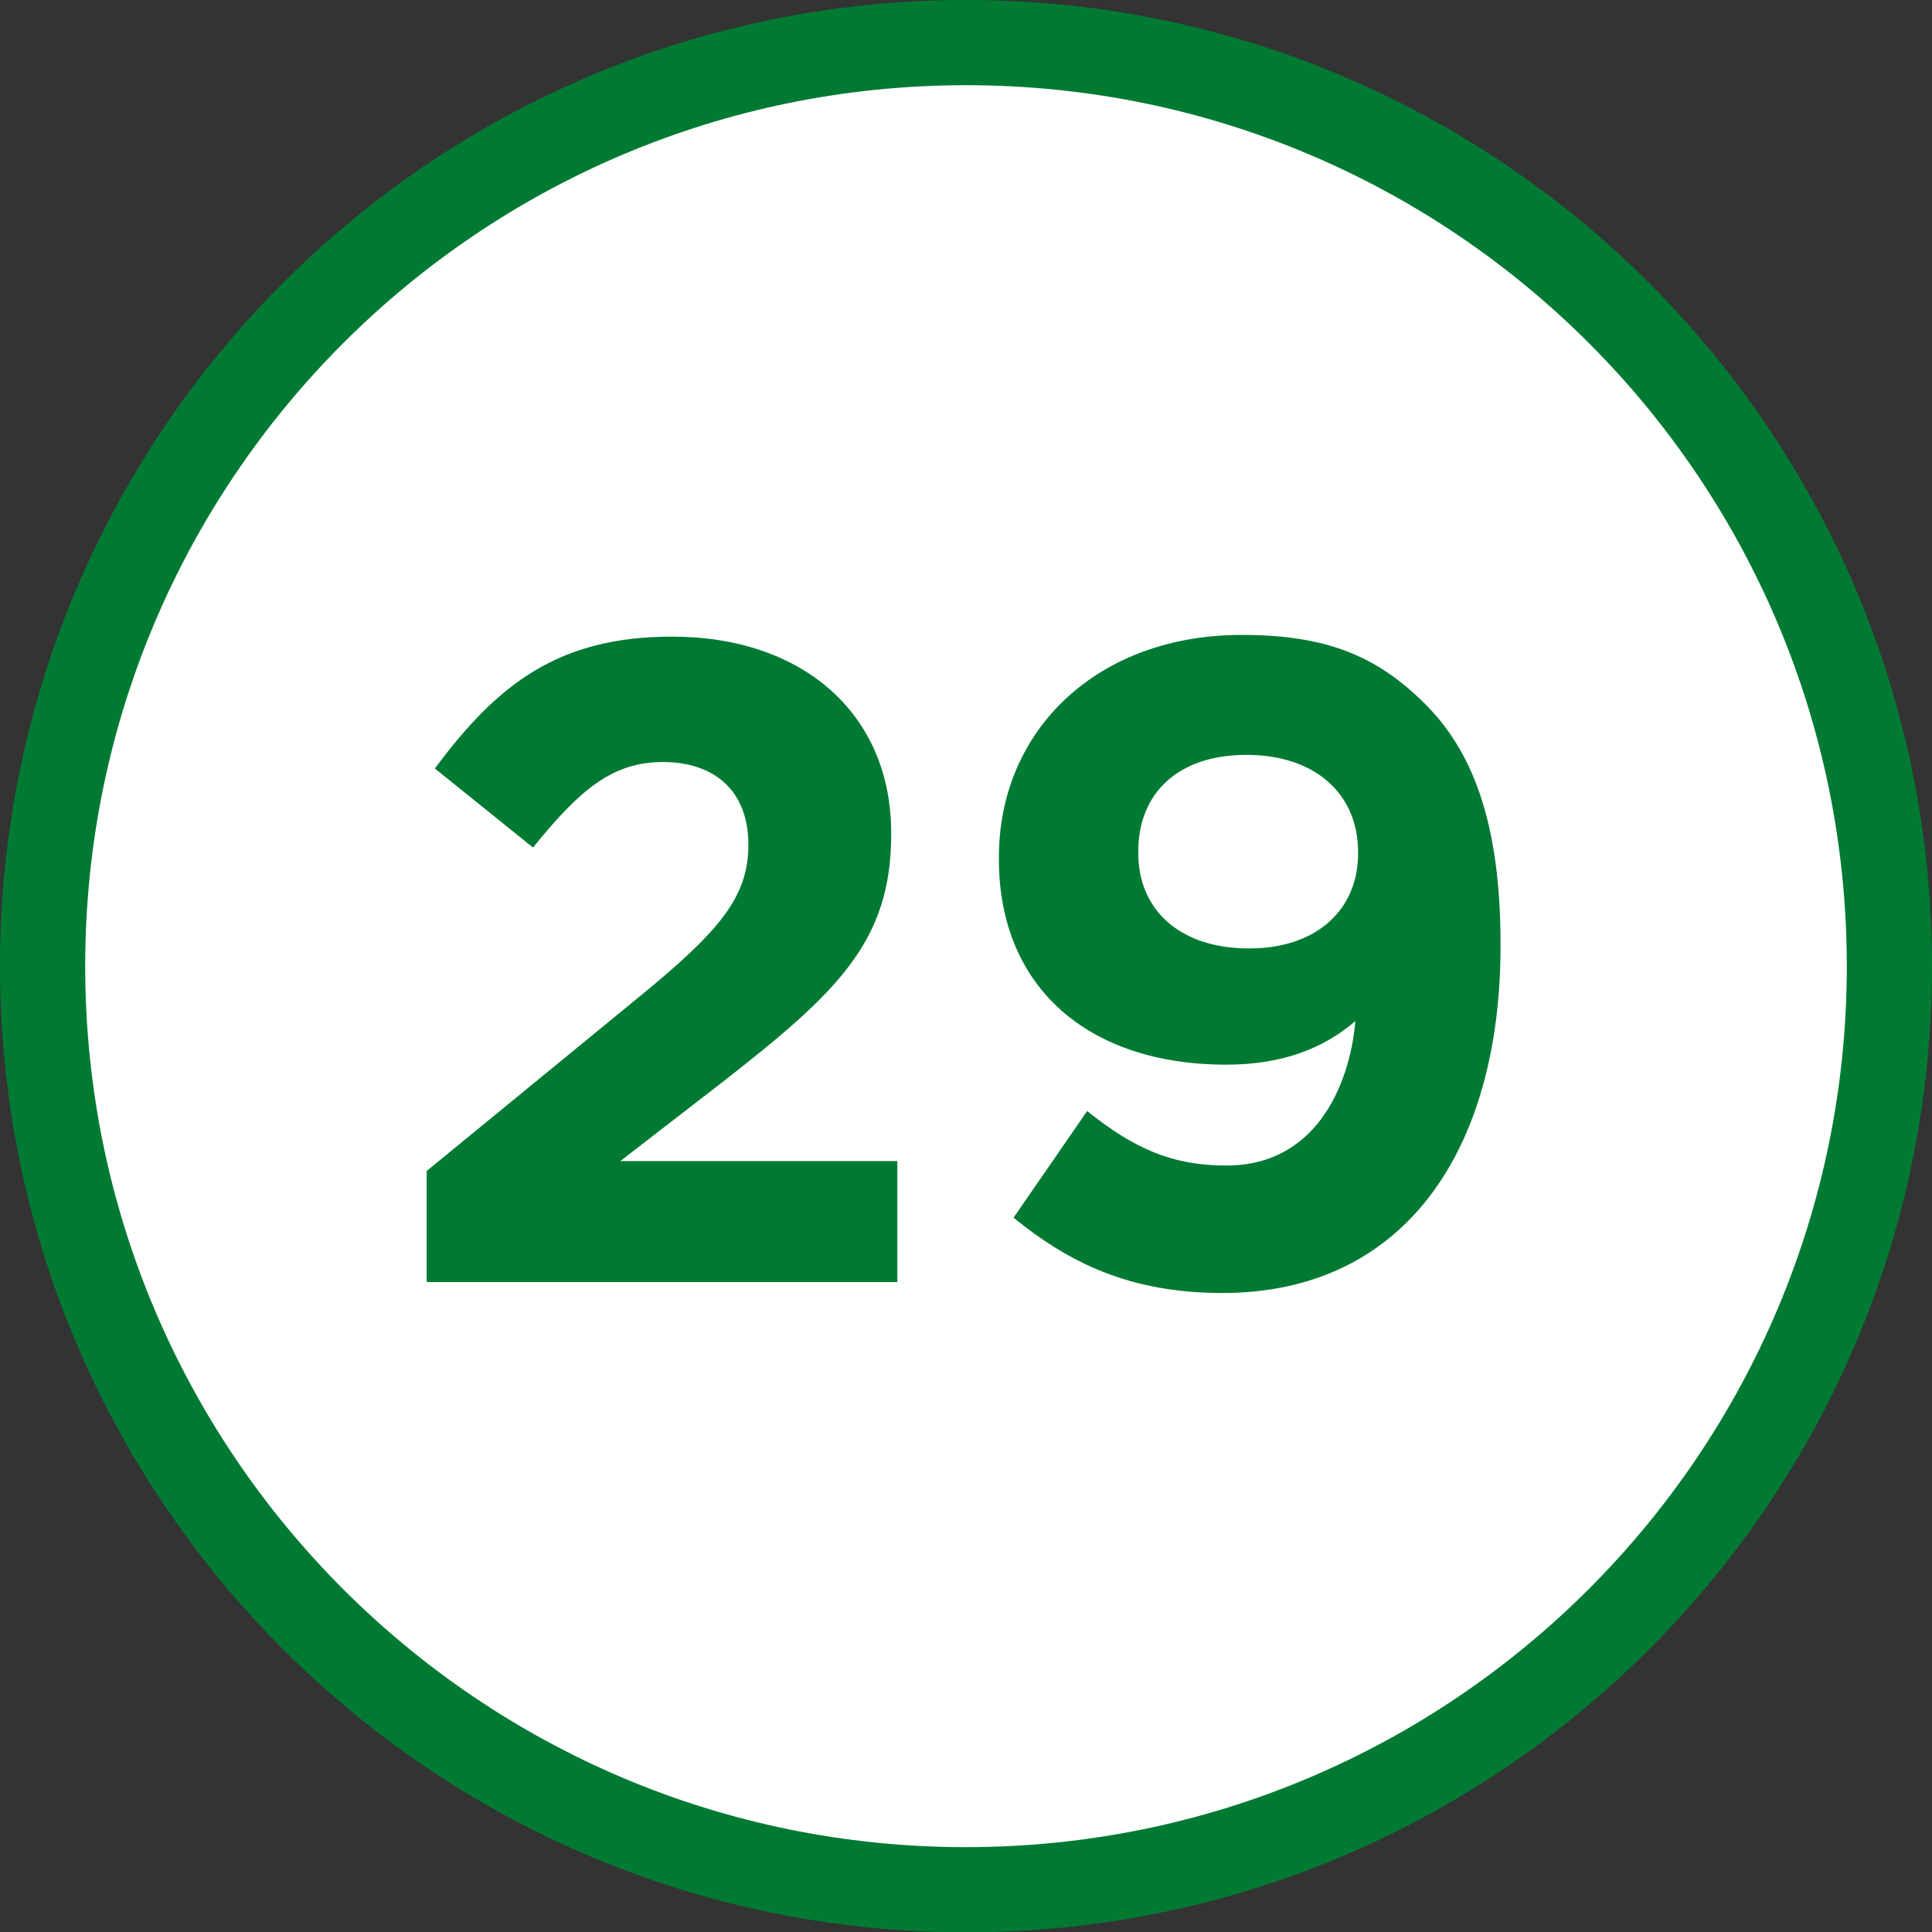
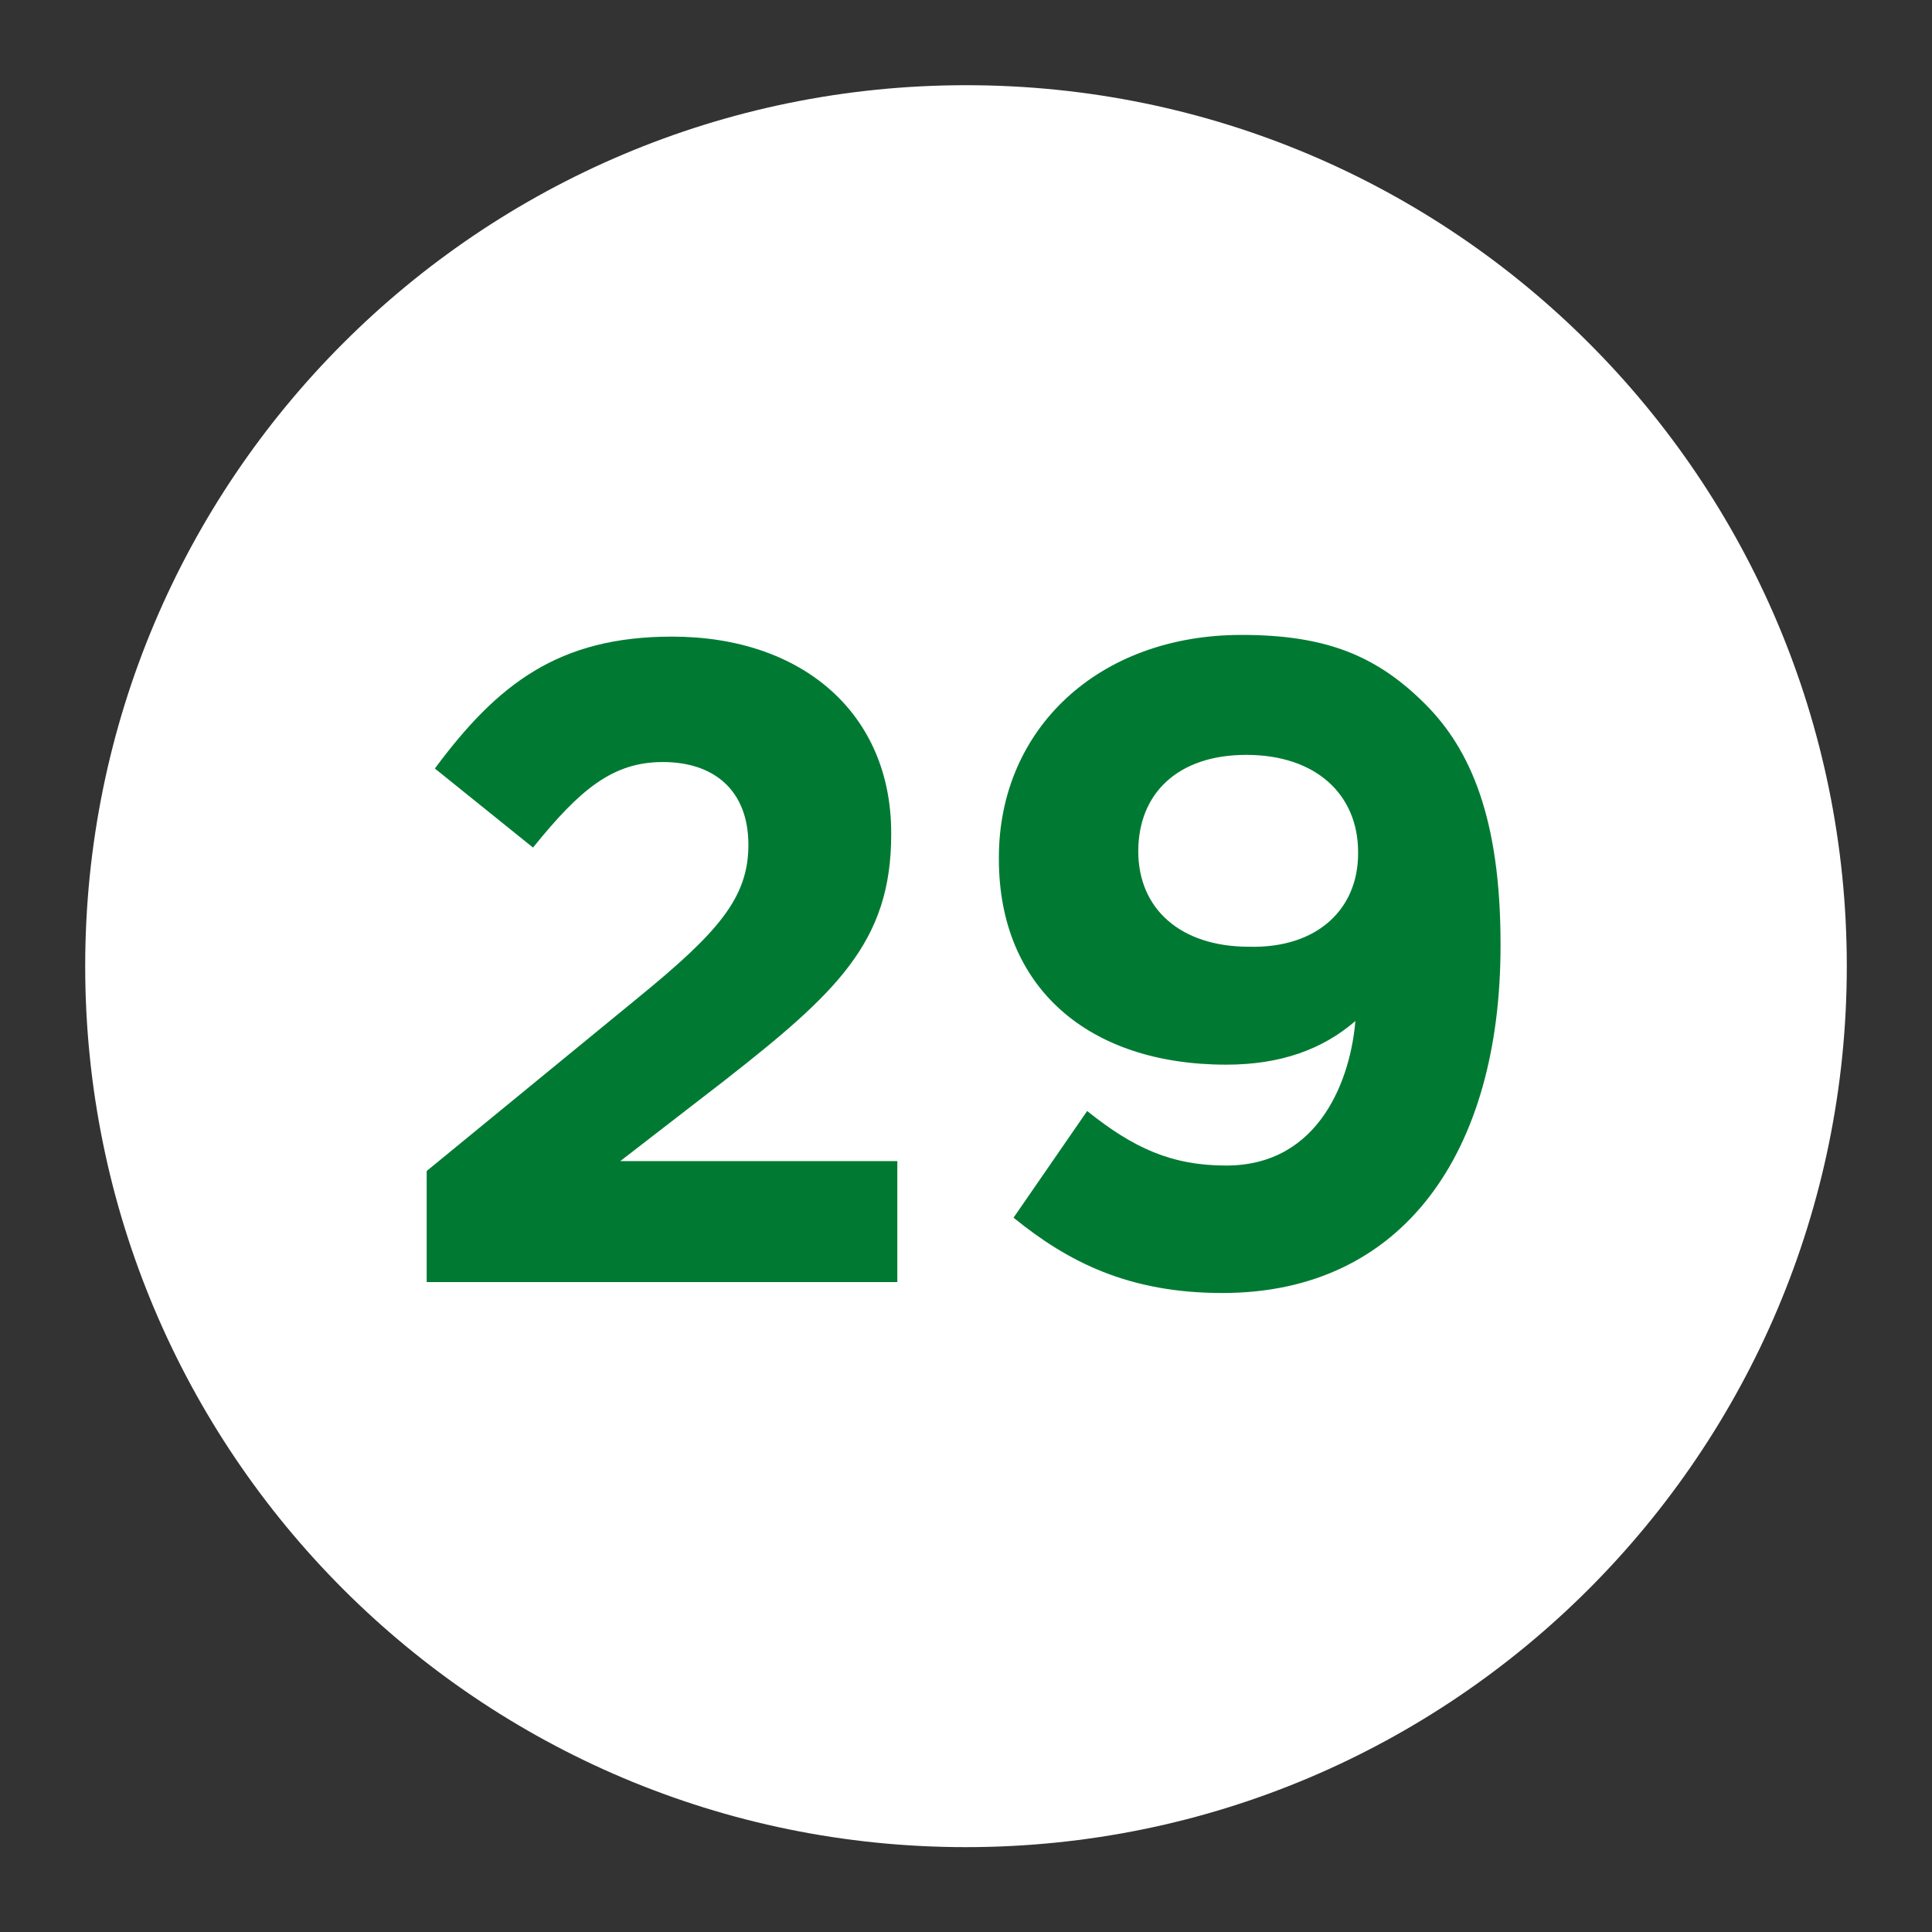
<svg xmlns="http://www.w3.org/2000/svg" version="1.1" id="Calque_1" x="0px" y="0px" viewBox="0 0 566.9 566.9" style="enable-background:new 0 0 566.9 566.9;" xml:space="preserve">
  <rect x="0" y="0" width="566.9" height="566.9" fill="#333333" stroke="none" />
  <style type="text/css">
	.st0{fill-rule:evenodd;clip-rule:evenodd;fill:#007A33;}
	.st1{fill-rule:evenodd;clip-rule:evenodd;fill:#FFFFFF;}
	.st2{fill:#007A33;}
</style>
-   <path class="st0" d="M566.9,283.5c0,156.6-126.9,283.5-283.5,283.5C126.9,566.9,0,440,0,283.5C0,126.9,126.9,0,283.5,0  C440,0,566.9,126.9,566.9,283.5" />
  <path class="st1" d="M541.9,283.5c0,142.7-115.7,258.5-258.5,258.5S25,426.2,25,283.5C25,140.7,140.7,25,283.5,25  S541.9,140.7,541.9,283.5" />
  <g>
    <g>
      <path class="st2" d="M125.2,343.6l62.1-50.9c23.5-19.2,32.3-29.3,32.3-44.8c0-16-10.1-24.3-25.1-24.3c-14.7,0-24.3,8-38.1,25.1    l-28.8-23.2c18.4-24.8,36.3-38.7,69.6-38.7c38.4,0,64.3,22.7,64.3,57.6v0.5c0,31.5-16,46.4-49.1,72.3L182,340.7h81.3v35.5H125.2    V343.6z" />
-       <path class="st2" d="M397.7,299.6c-9.6,8.3-21.9,12.8-37.9,12.8c-40.5,0-66.7-22.7-66.7-60.3v-0.5c0-37.6,29.1-65.3,71.2-65.3    c24.8,0,39.7,6.1,53.9,20.3c13.3,13.3,22.1,33.6,22.1,70.4v0.5c0,60.5-28.5,101.9-81.6,101.9c-27.5,0-45.3-9.1-61.3-22.1L319,326    c13.6,10.9,24.8,16,40.8,16C387.8,342,396.4,315.6,397.7,299.6z M398.5,250.5V250c0-16.8-12.3-28.5-32.8-28.5    c-20.3,0-31.7,11.5-31.7,28.3v0.5c0,16.8,12.3,28,32.5,28C386.8,278.3,398.5,266.5,398.5,250.5z" />
+       <path class="st2" d="M397.7,299.6c-9.6,8.3-21.9,12.8-37.9,12.8c-40.5,0-66.7-22.7-66.7-60.3v-0.5c0-37.6,29.1-65.3,71.2-65.3    c24.8,0,39.7,6.1,53.9,20.3c13.3,13.3,22.1,33.6,22.1,70.4v0.5c0,60.5-28.5,101.9-81.6,101.9c-27.5,0-45.3-9.1-61.3-22.1L319,326    c13.6,10.9,24.8,16,40.8,16C387.8,342,396.4,315.6,397.7,299.6z M398.5,250.5V250c0-16.8-12.3-28.5-32.8-28.5    c-20.3,0-31.7,11.5-31.7,28.3c0,16.8,12.3,28,32.5,28C386.8,278.3,398.5,266.5,398.5,250.5z" />
    </g>
  </g>
</svg>